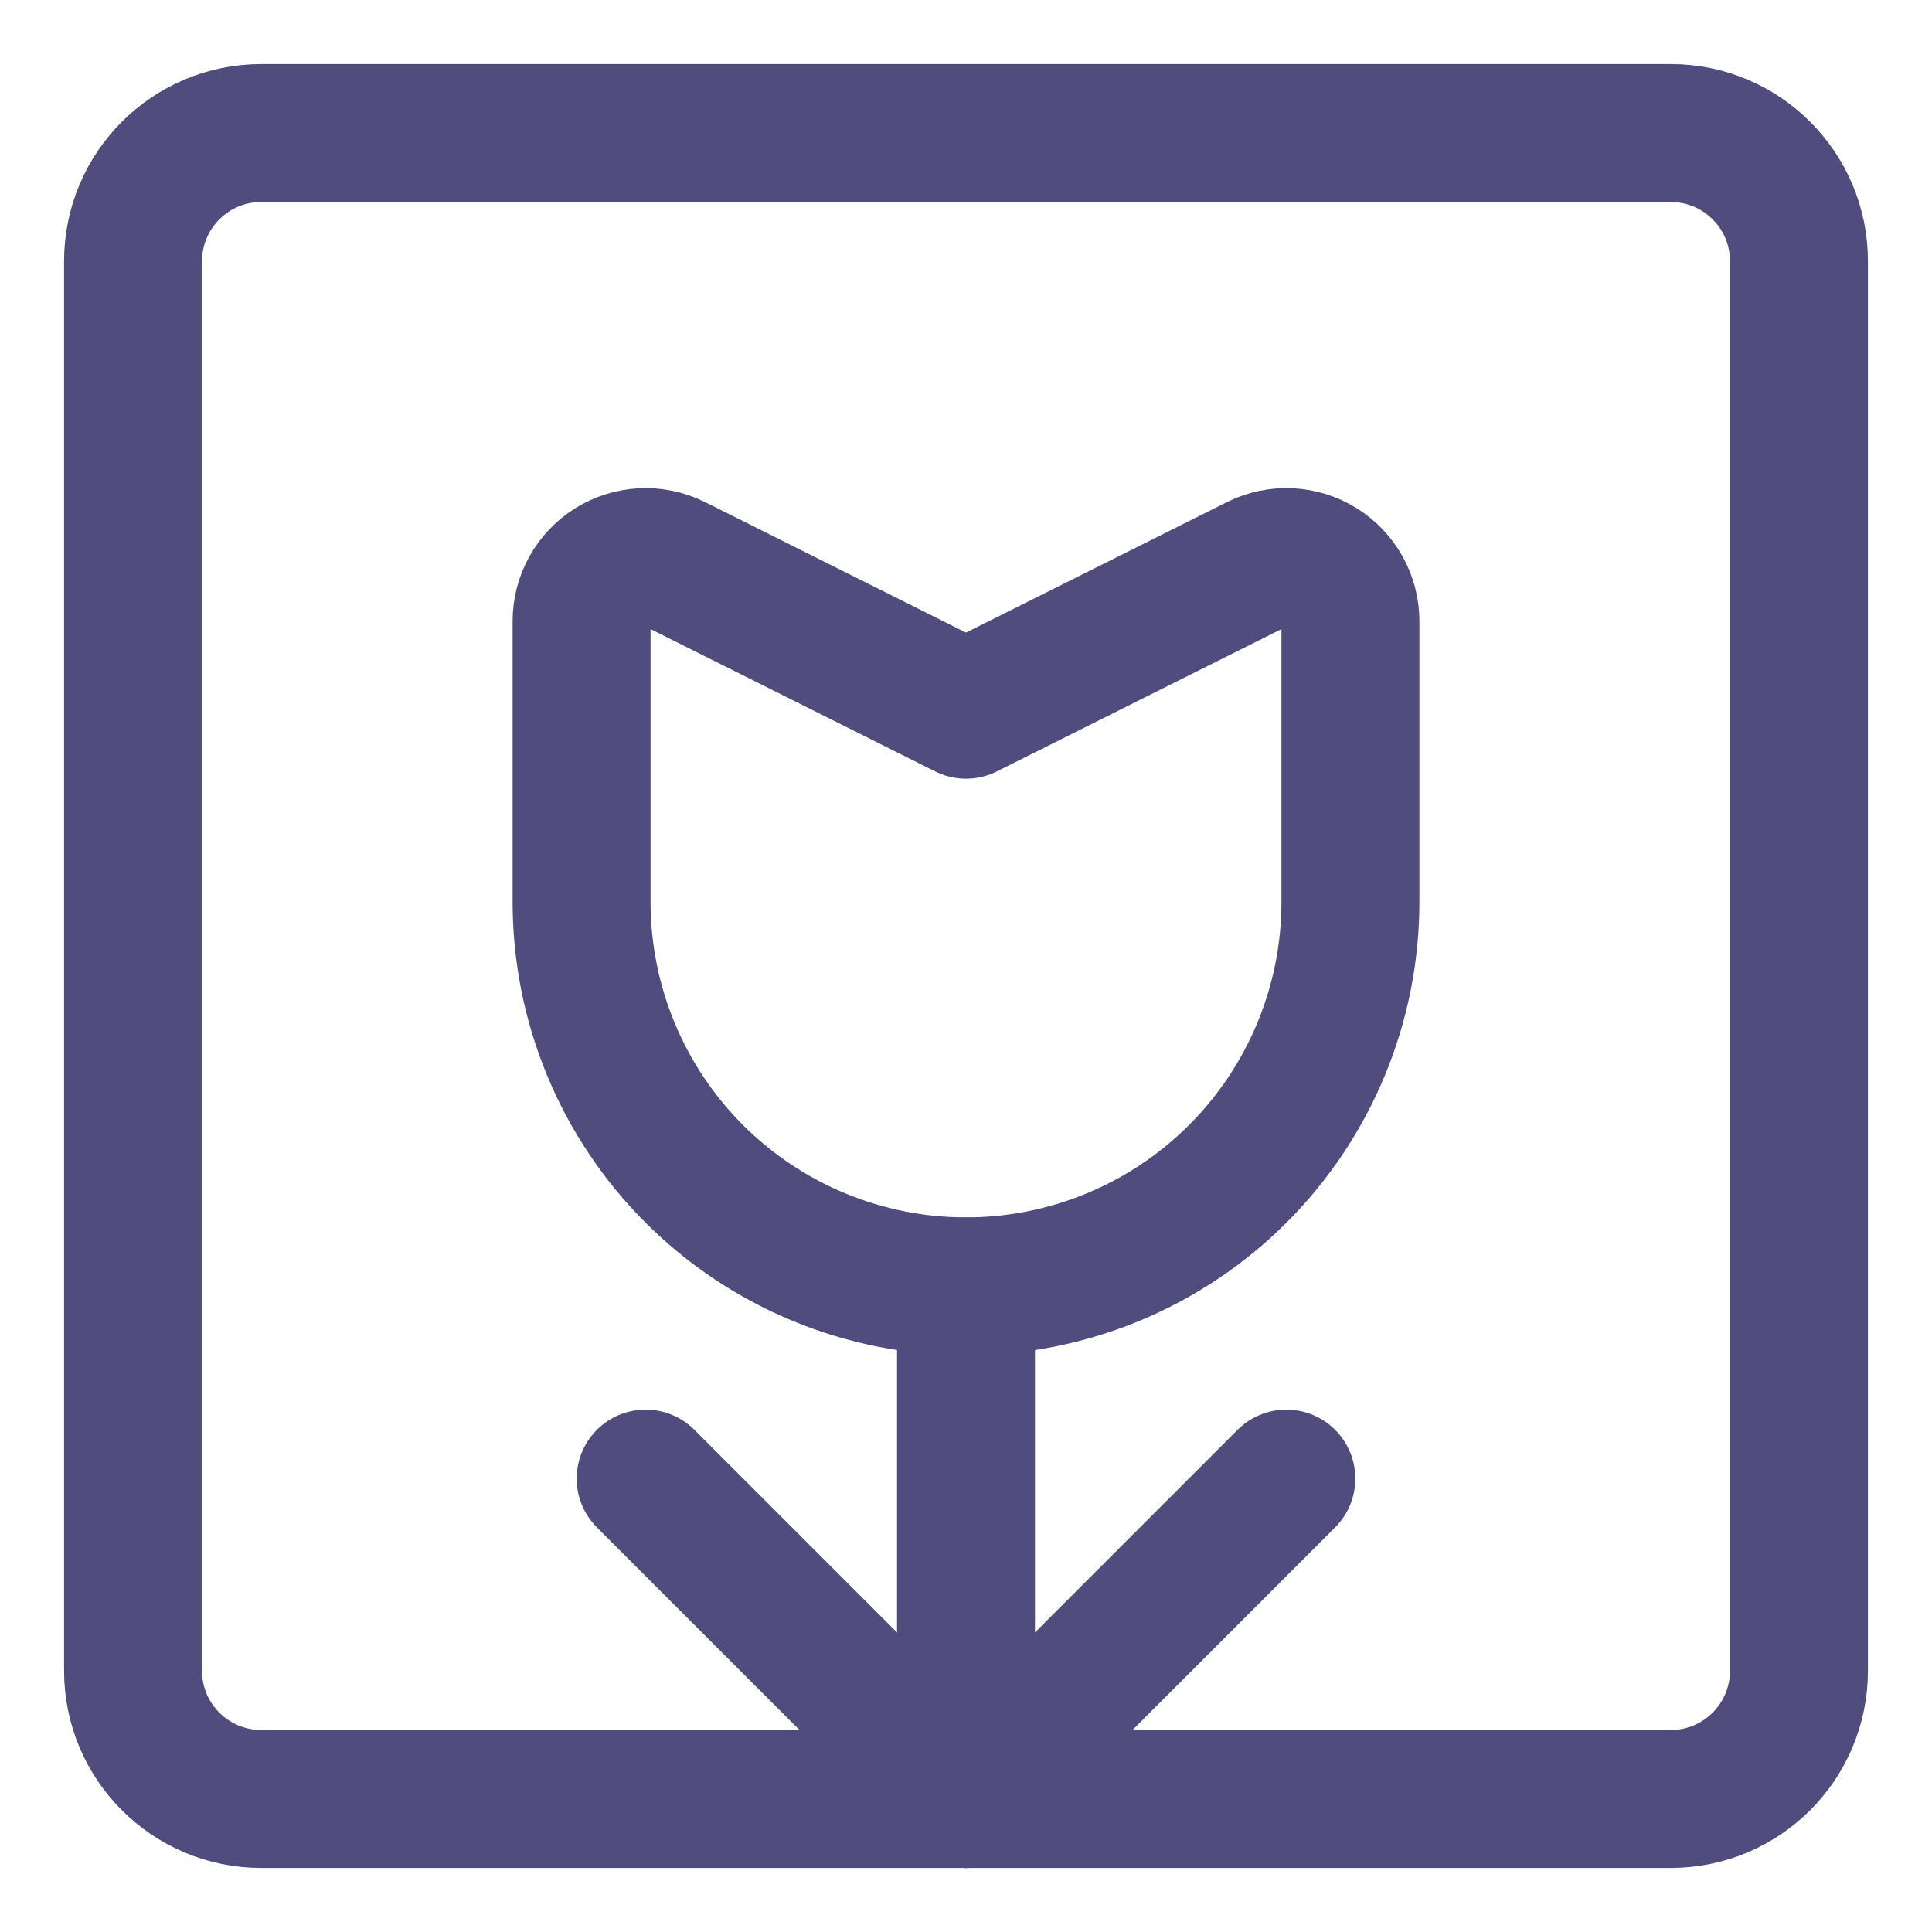
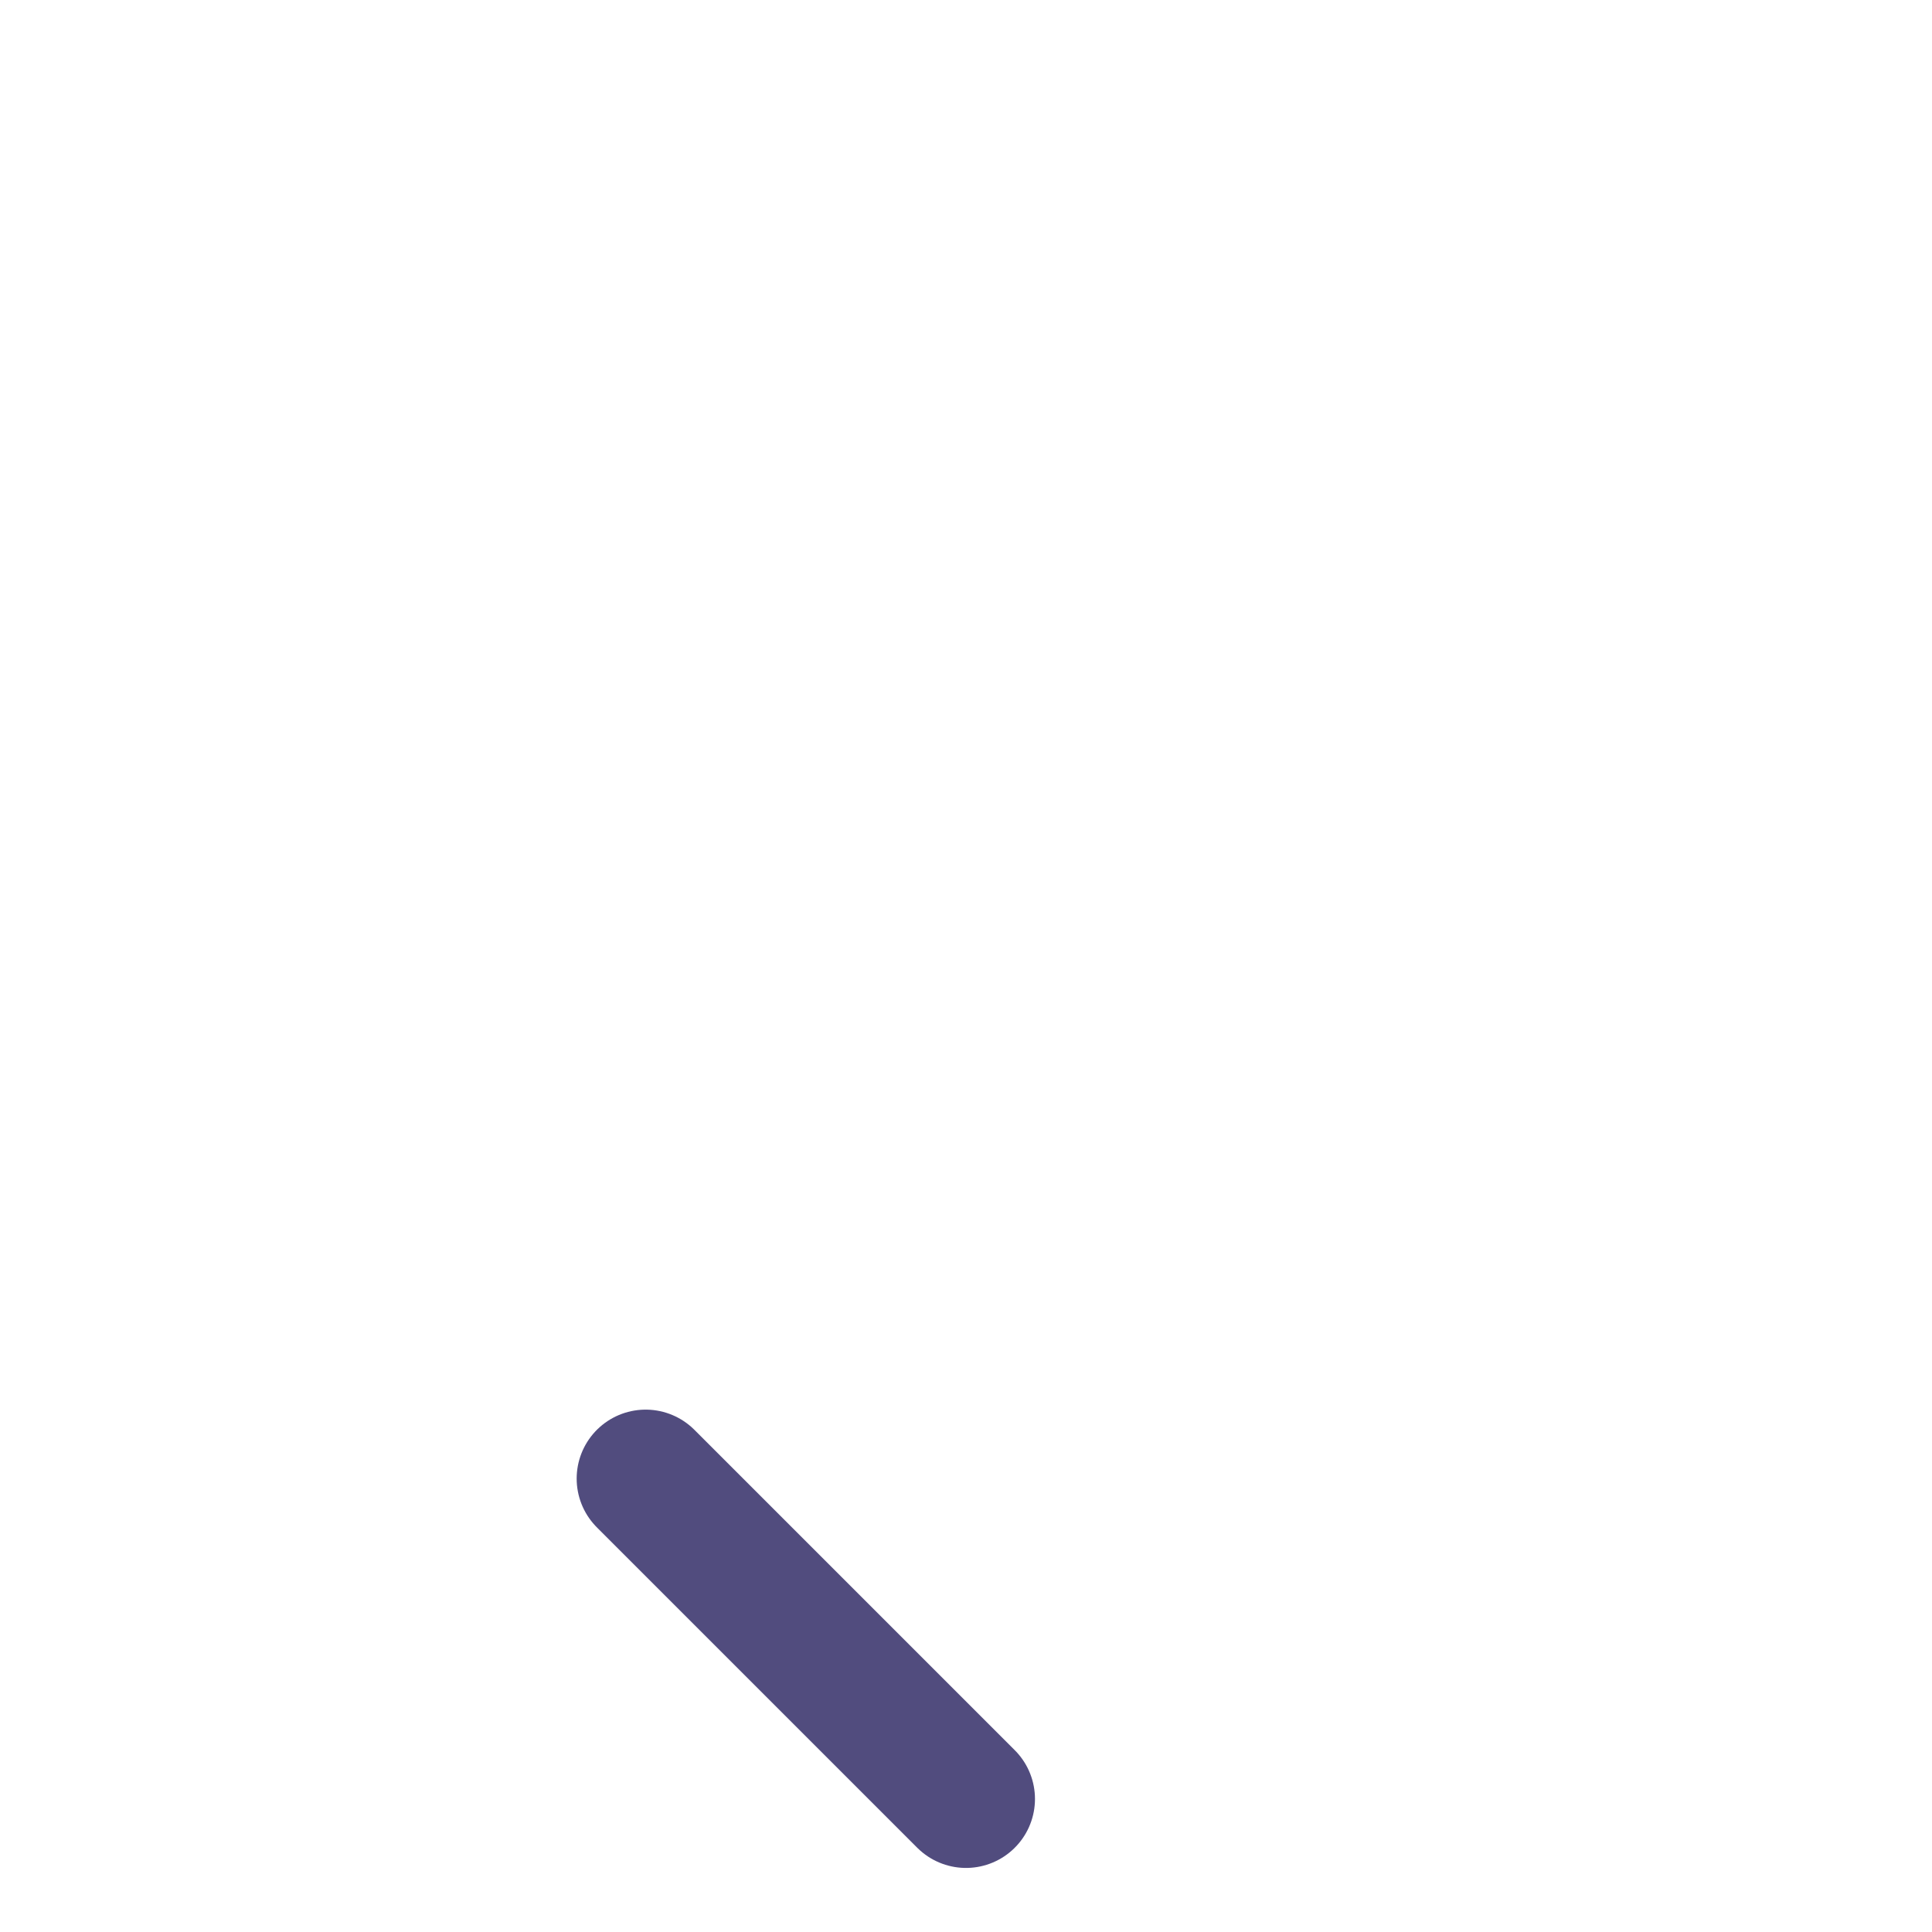
<svg xmlns="http://www.w3.org/2000/svg" width="50" height="50" viewBox="0 0 50 50" fill="none">
-   <path d="M6.76 46.557H43.24C45.072 46.557 46.557 45.072 46.557 43.24V6.76C46.557 4.928 45.072 3.443 43.24 3.443H6.76C4.928 3.443 3.443 4.928 3.443 6.76V43.24C3.443 45.072 4.928 46.557 6.76 46.557Z" stroke="#514C7E" stroke-width="3.57" stroke-linecap="round" stroke-linejoin="round" />
-   <path d="M34.949 23.342C34.949 25.98 33.901 28.511 32.035 30.377C30.169 32.243 27.639 33.291 25 33.291C22.361 33.291 19.831 32.243 17.965 30.377C16.099 28.511 15.051 25.98 15.051 23.342V16.079C15.05 15.797 15.121 15.52 15.258 15.273C15.394 15.026 15.591 14.819 15.83 14.669C16.069 14.52 16.342 14.434 16.624 14.419C16.905 14.405 17.186 14.462 17.439 14.586L25 18.367L32.562 14.586C32.815 14.462 33.095 14.405 33.376 14.419C33.658 14.434 33.931 14.52 34.17 14.669C34.409 14.819 34.606 15.026 34.742 15.273C34.879 15.52 34.95 15.797 34.949 16.079V23.342Z" stroke="#514C7E" stroke-width="3.57" stroke-linecap="round" stroke-linejoin="round" />
-   <path d="M25 33.291V46.557" stroke="#514C7E" stroke-width="3.57" stroke-linecap="round" stroke-linejoin="round" />
-   <path d="M25 46.557L33.291 38.266" stroke="#514C7E" stroke-width="3.57" stroke-linecap="round" stroke-linejoin="round" />
  <path d="M25 46.557L16.709 38.266" stroke="#514C7E" stroke-width="3.57" stroke-linecap="round" stroke-linejoin="round" />
</svg>